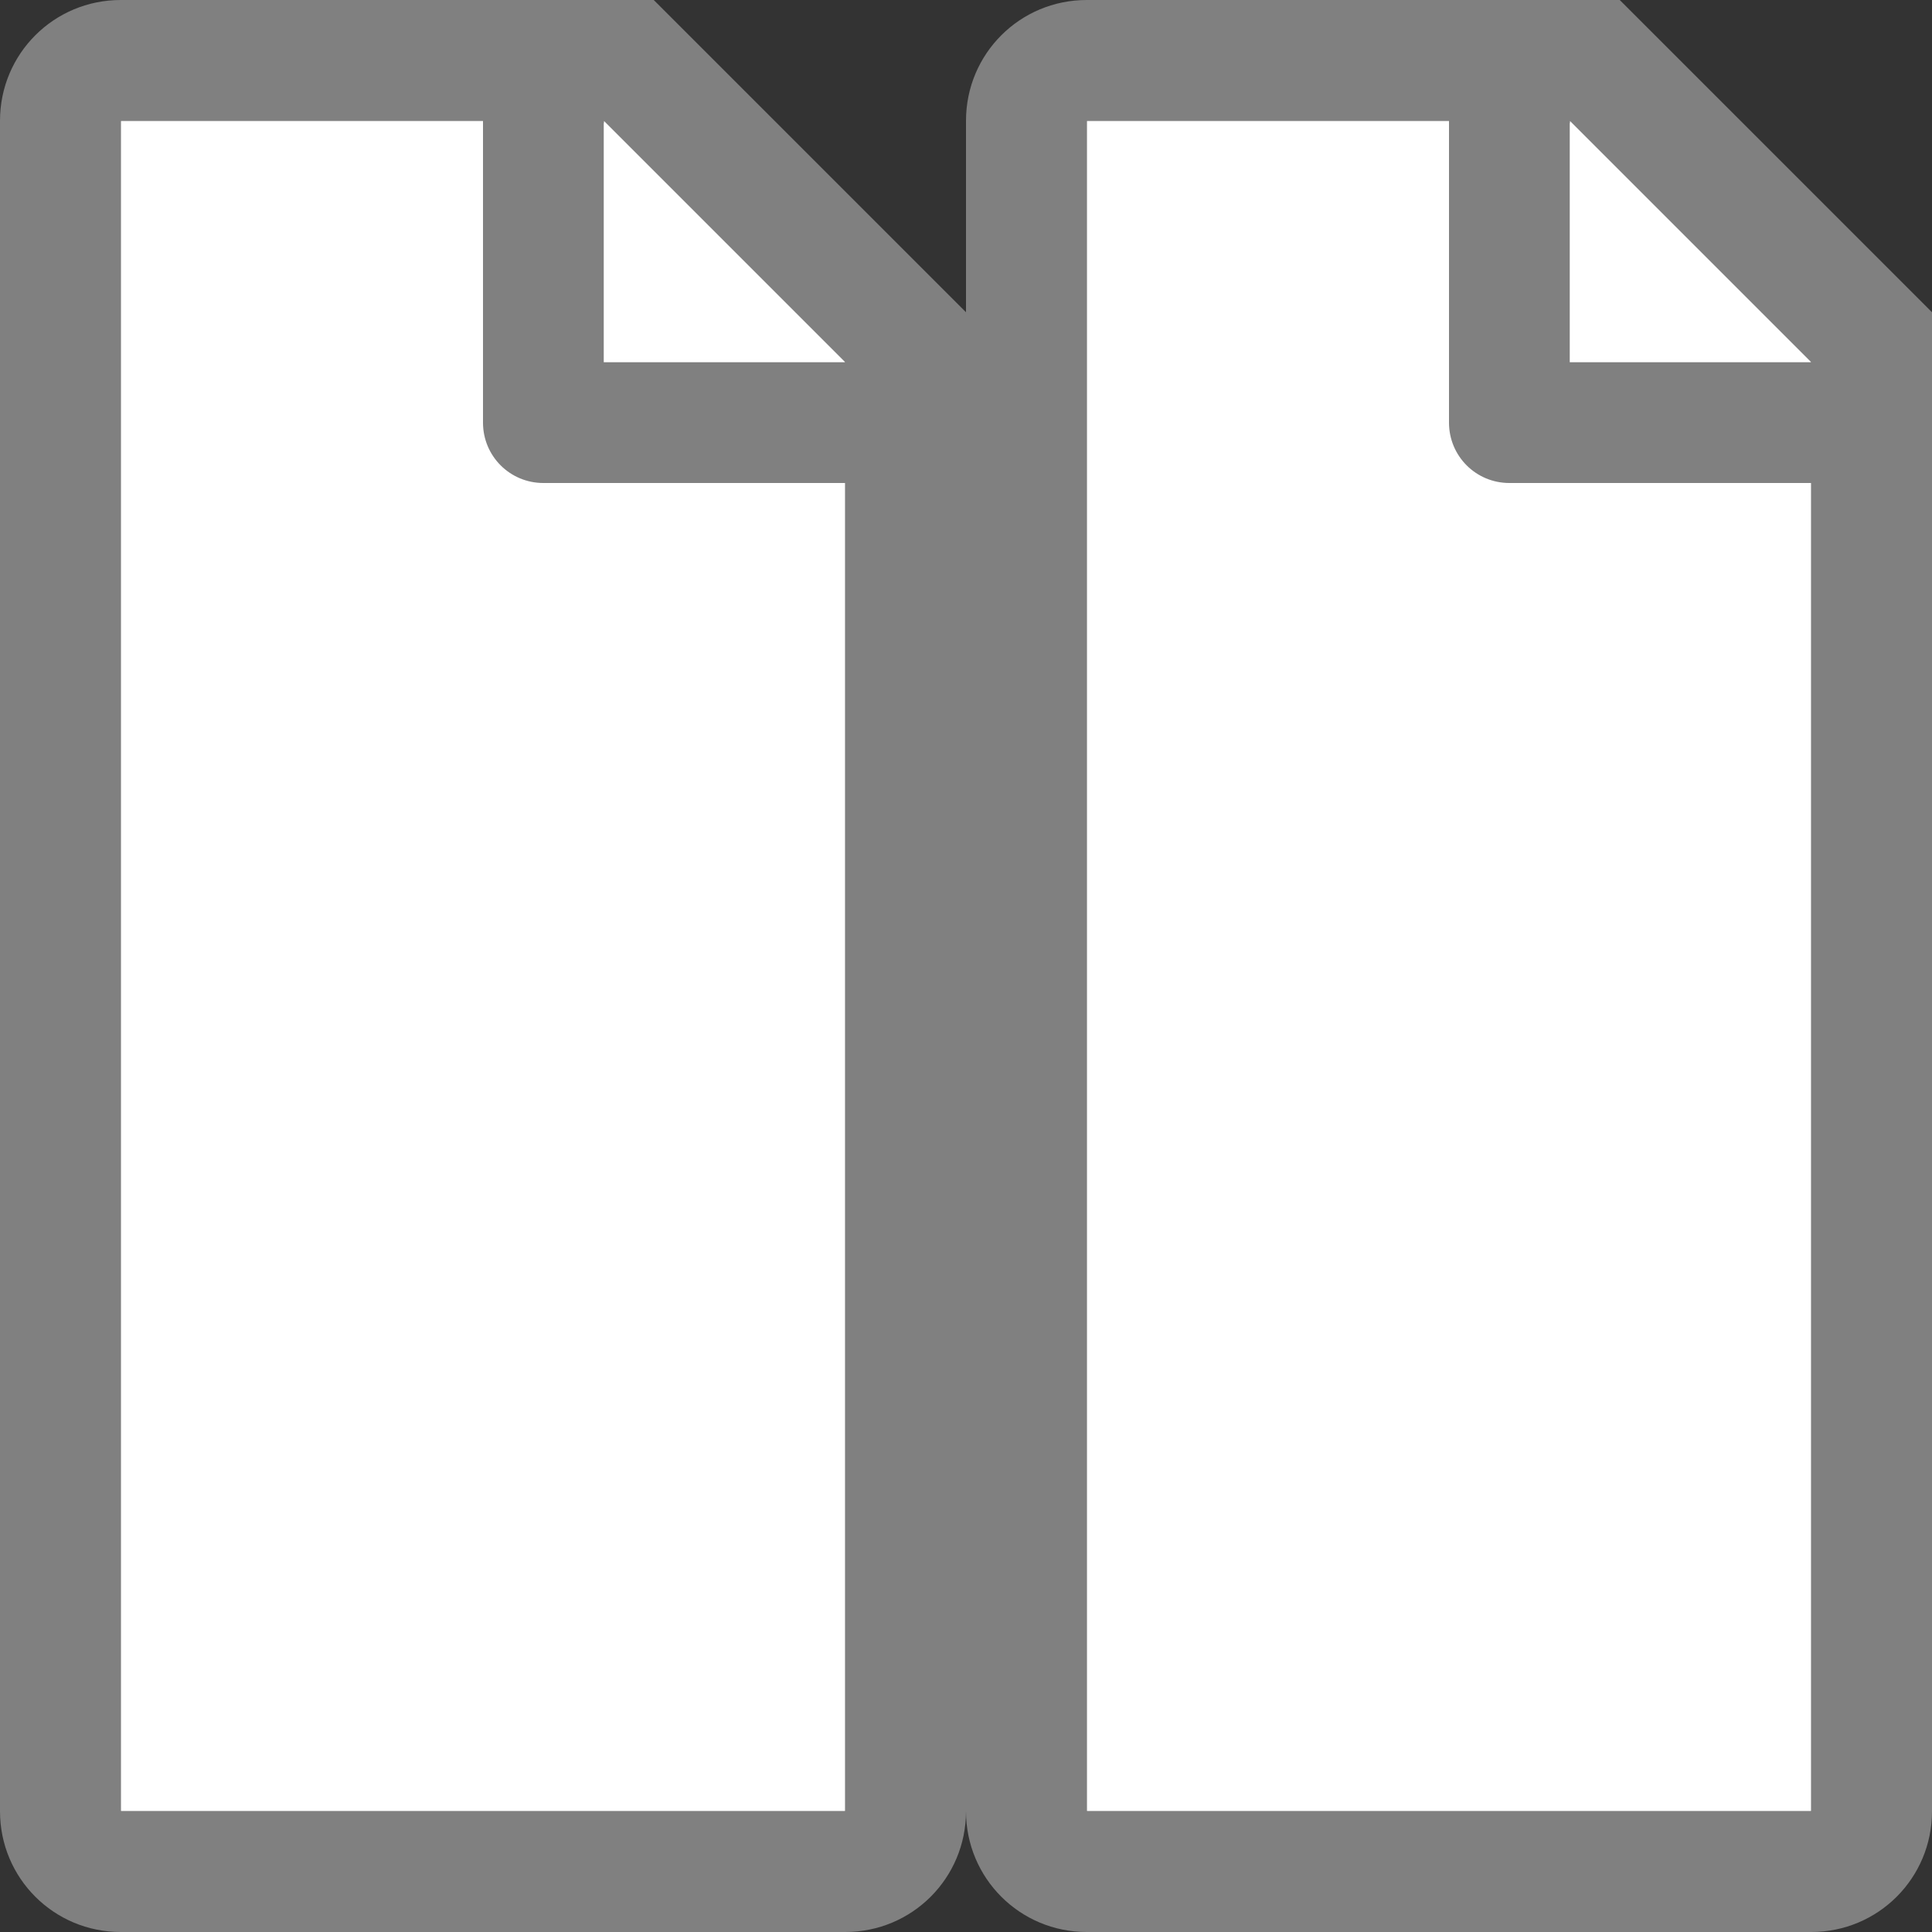
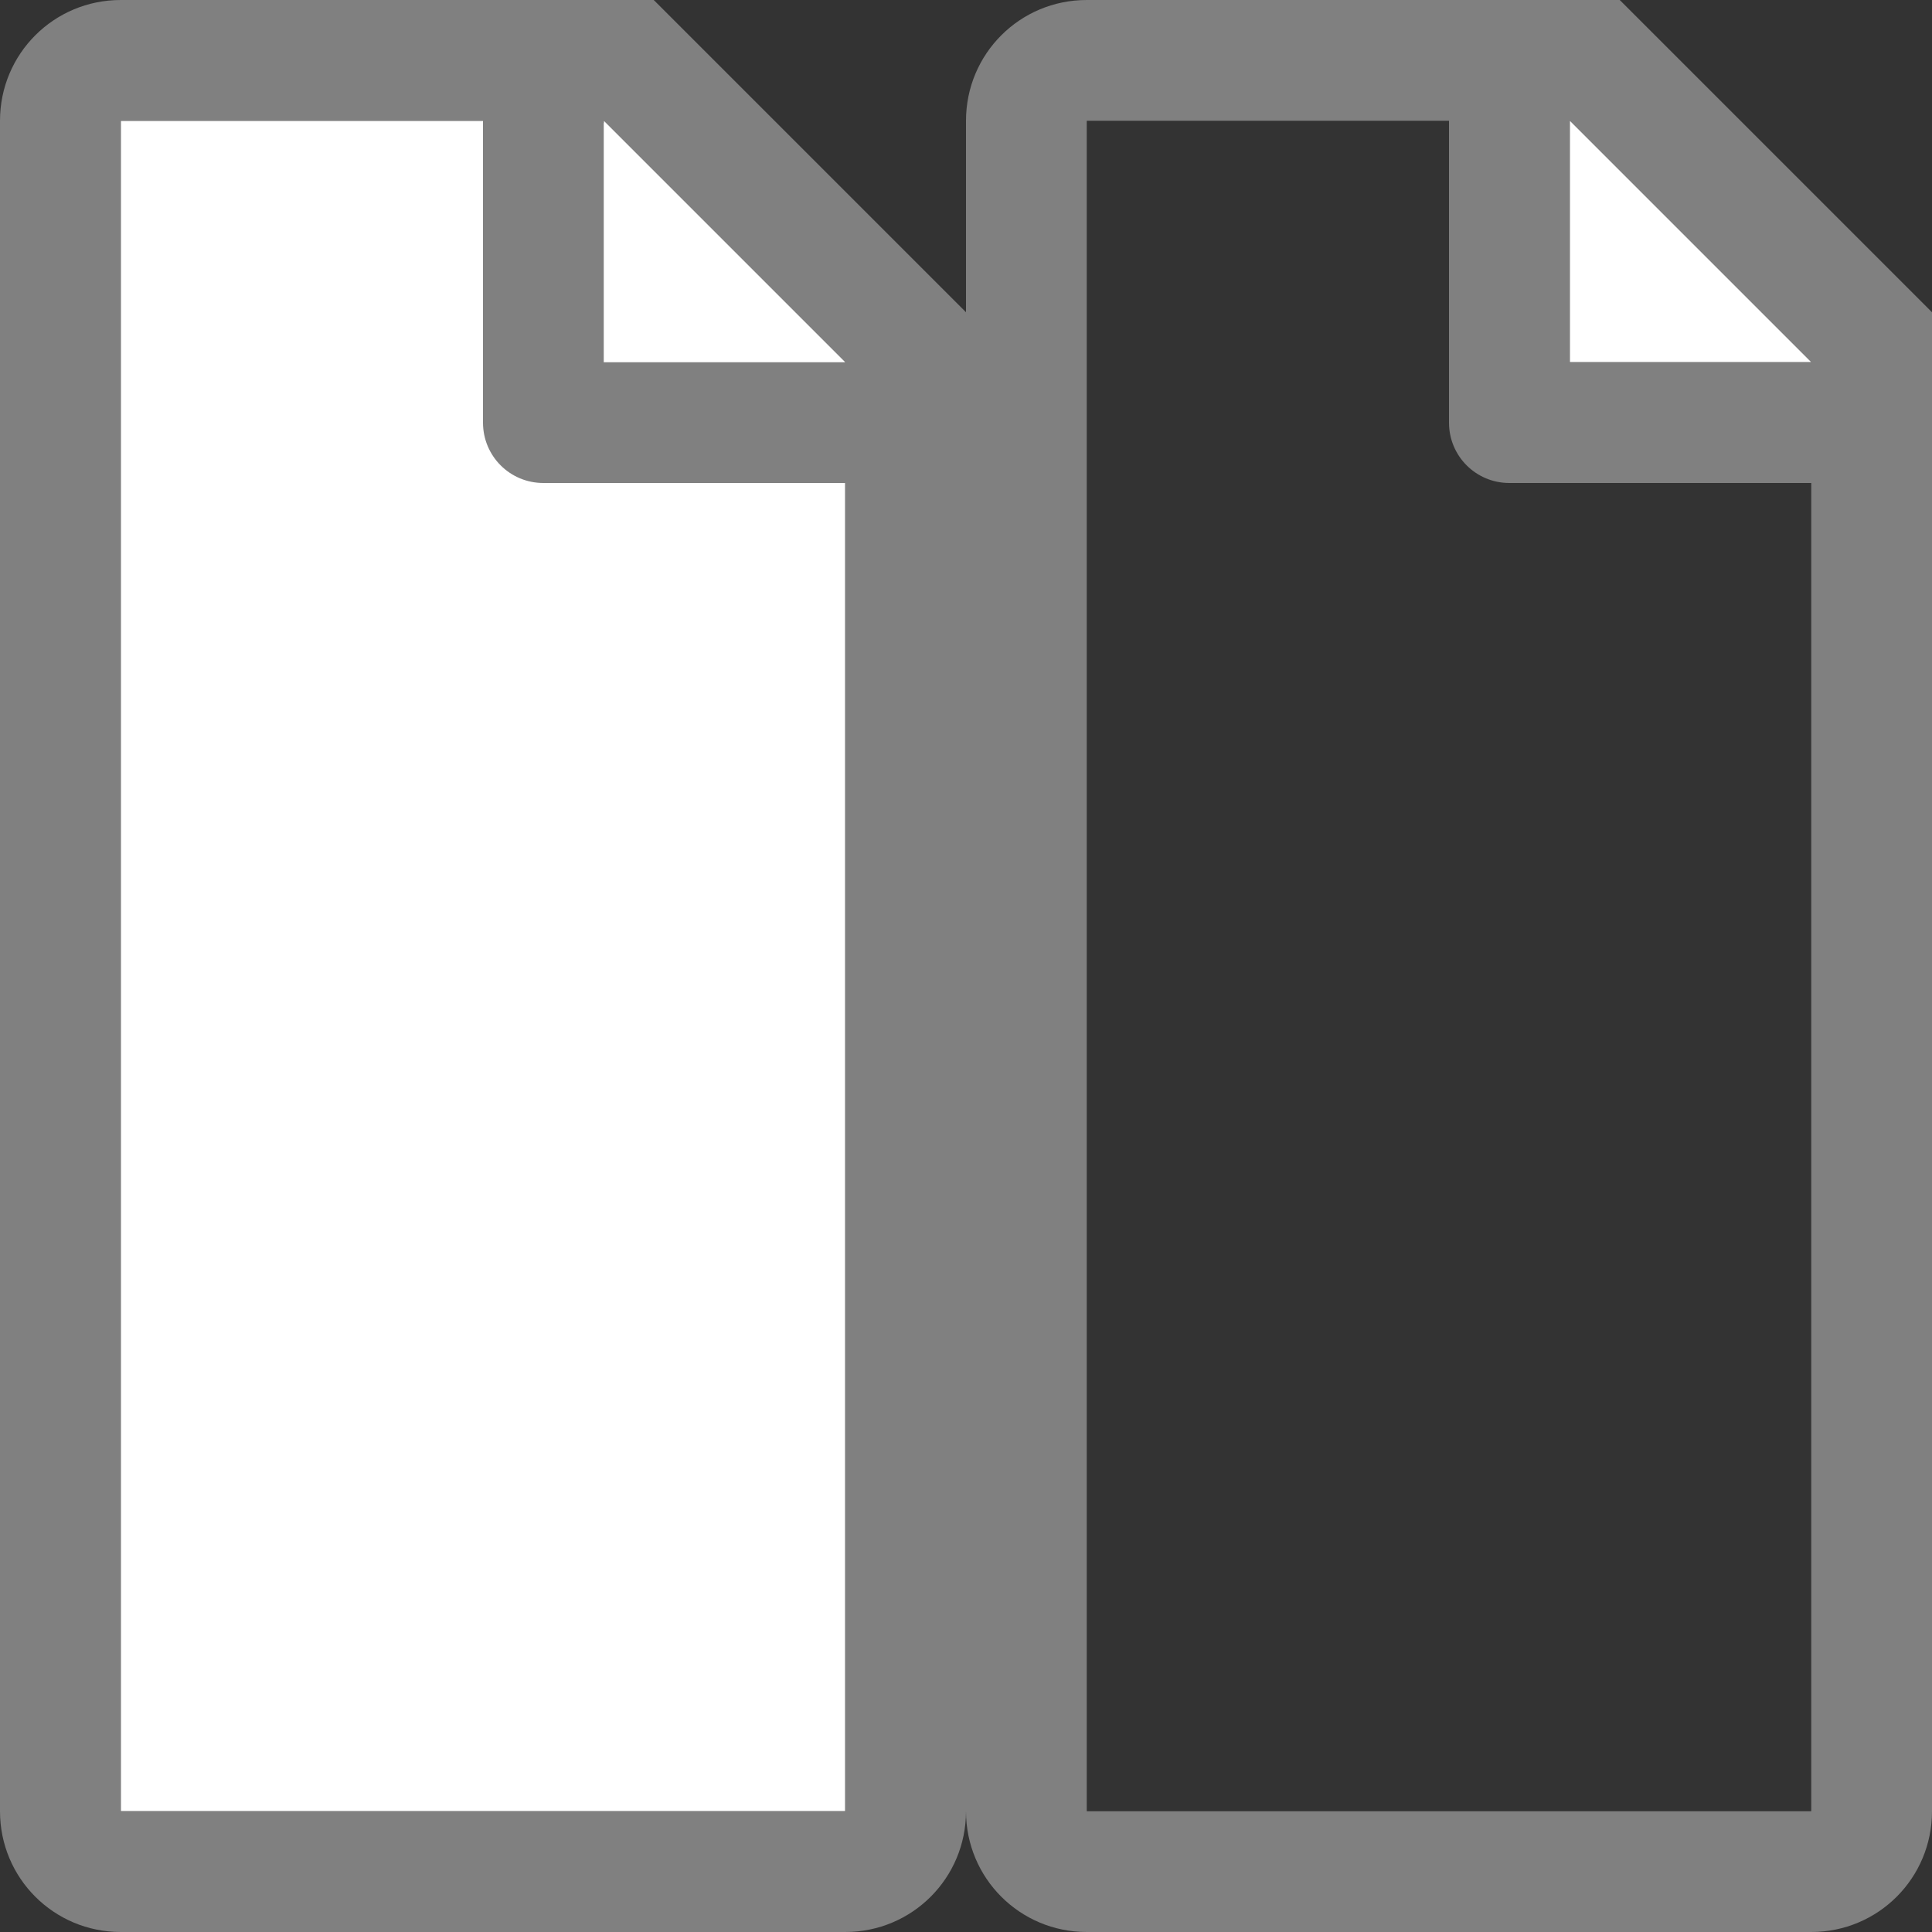
<svg xmlns="http://www.w3.org/2000/svg" viewBox="0 0 16 16">
  <rect x="0" y="0" width="16" height="16" fill="#333333" stroke="none" />

     /&gt;
 <path d="m13 1v2h2v-1l-1.051-1z" fill="#fff" />
-   <path d="m9 1v14h6v-12l-2.017-2z" fill="#fff" />
  <path d="m9 0c-.554 0-1 .446-1 1v14c0 .554.446 1 1 1h6c .554 0 1-.446 1-1v-10.959-.041-1-.414l-2.586-2.586h-.414-1zm0 1h3v2.5c0 .277.223.5.5.5h.5 2v11h-6zm4 0 2 2h-2z" fill="#808080" fill-rule="evenodd" />
  <g transform="translate(-8)">
    <path d="m13 1v2h2v-1l-1.051-1z" fill="#fff" />
    <path d="m9 1v14h6v-12l-2.017-2z" fill="#fff" />
    <path d="m9 0c-.554 0-1 .446-1 1v14c0 .554.446 1 1 1h6c .554 0 1-.446 1-1v-10.959-.041-1-.414l-2.586-2.586h-.414-1zm0 1h3v2.5c0 .277.223.5.5.5h.5 2v11h-6zm4 0 2 2h-2z" fill="#808080" fill-rule="evenodd" />
  </g>
</svg>